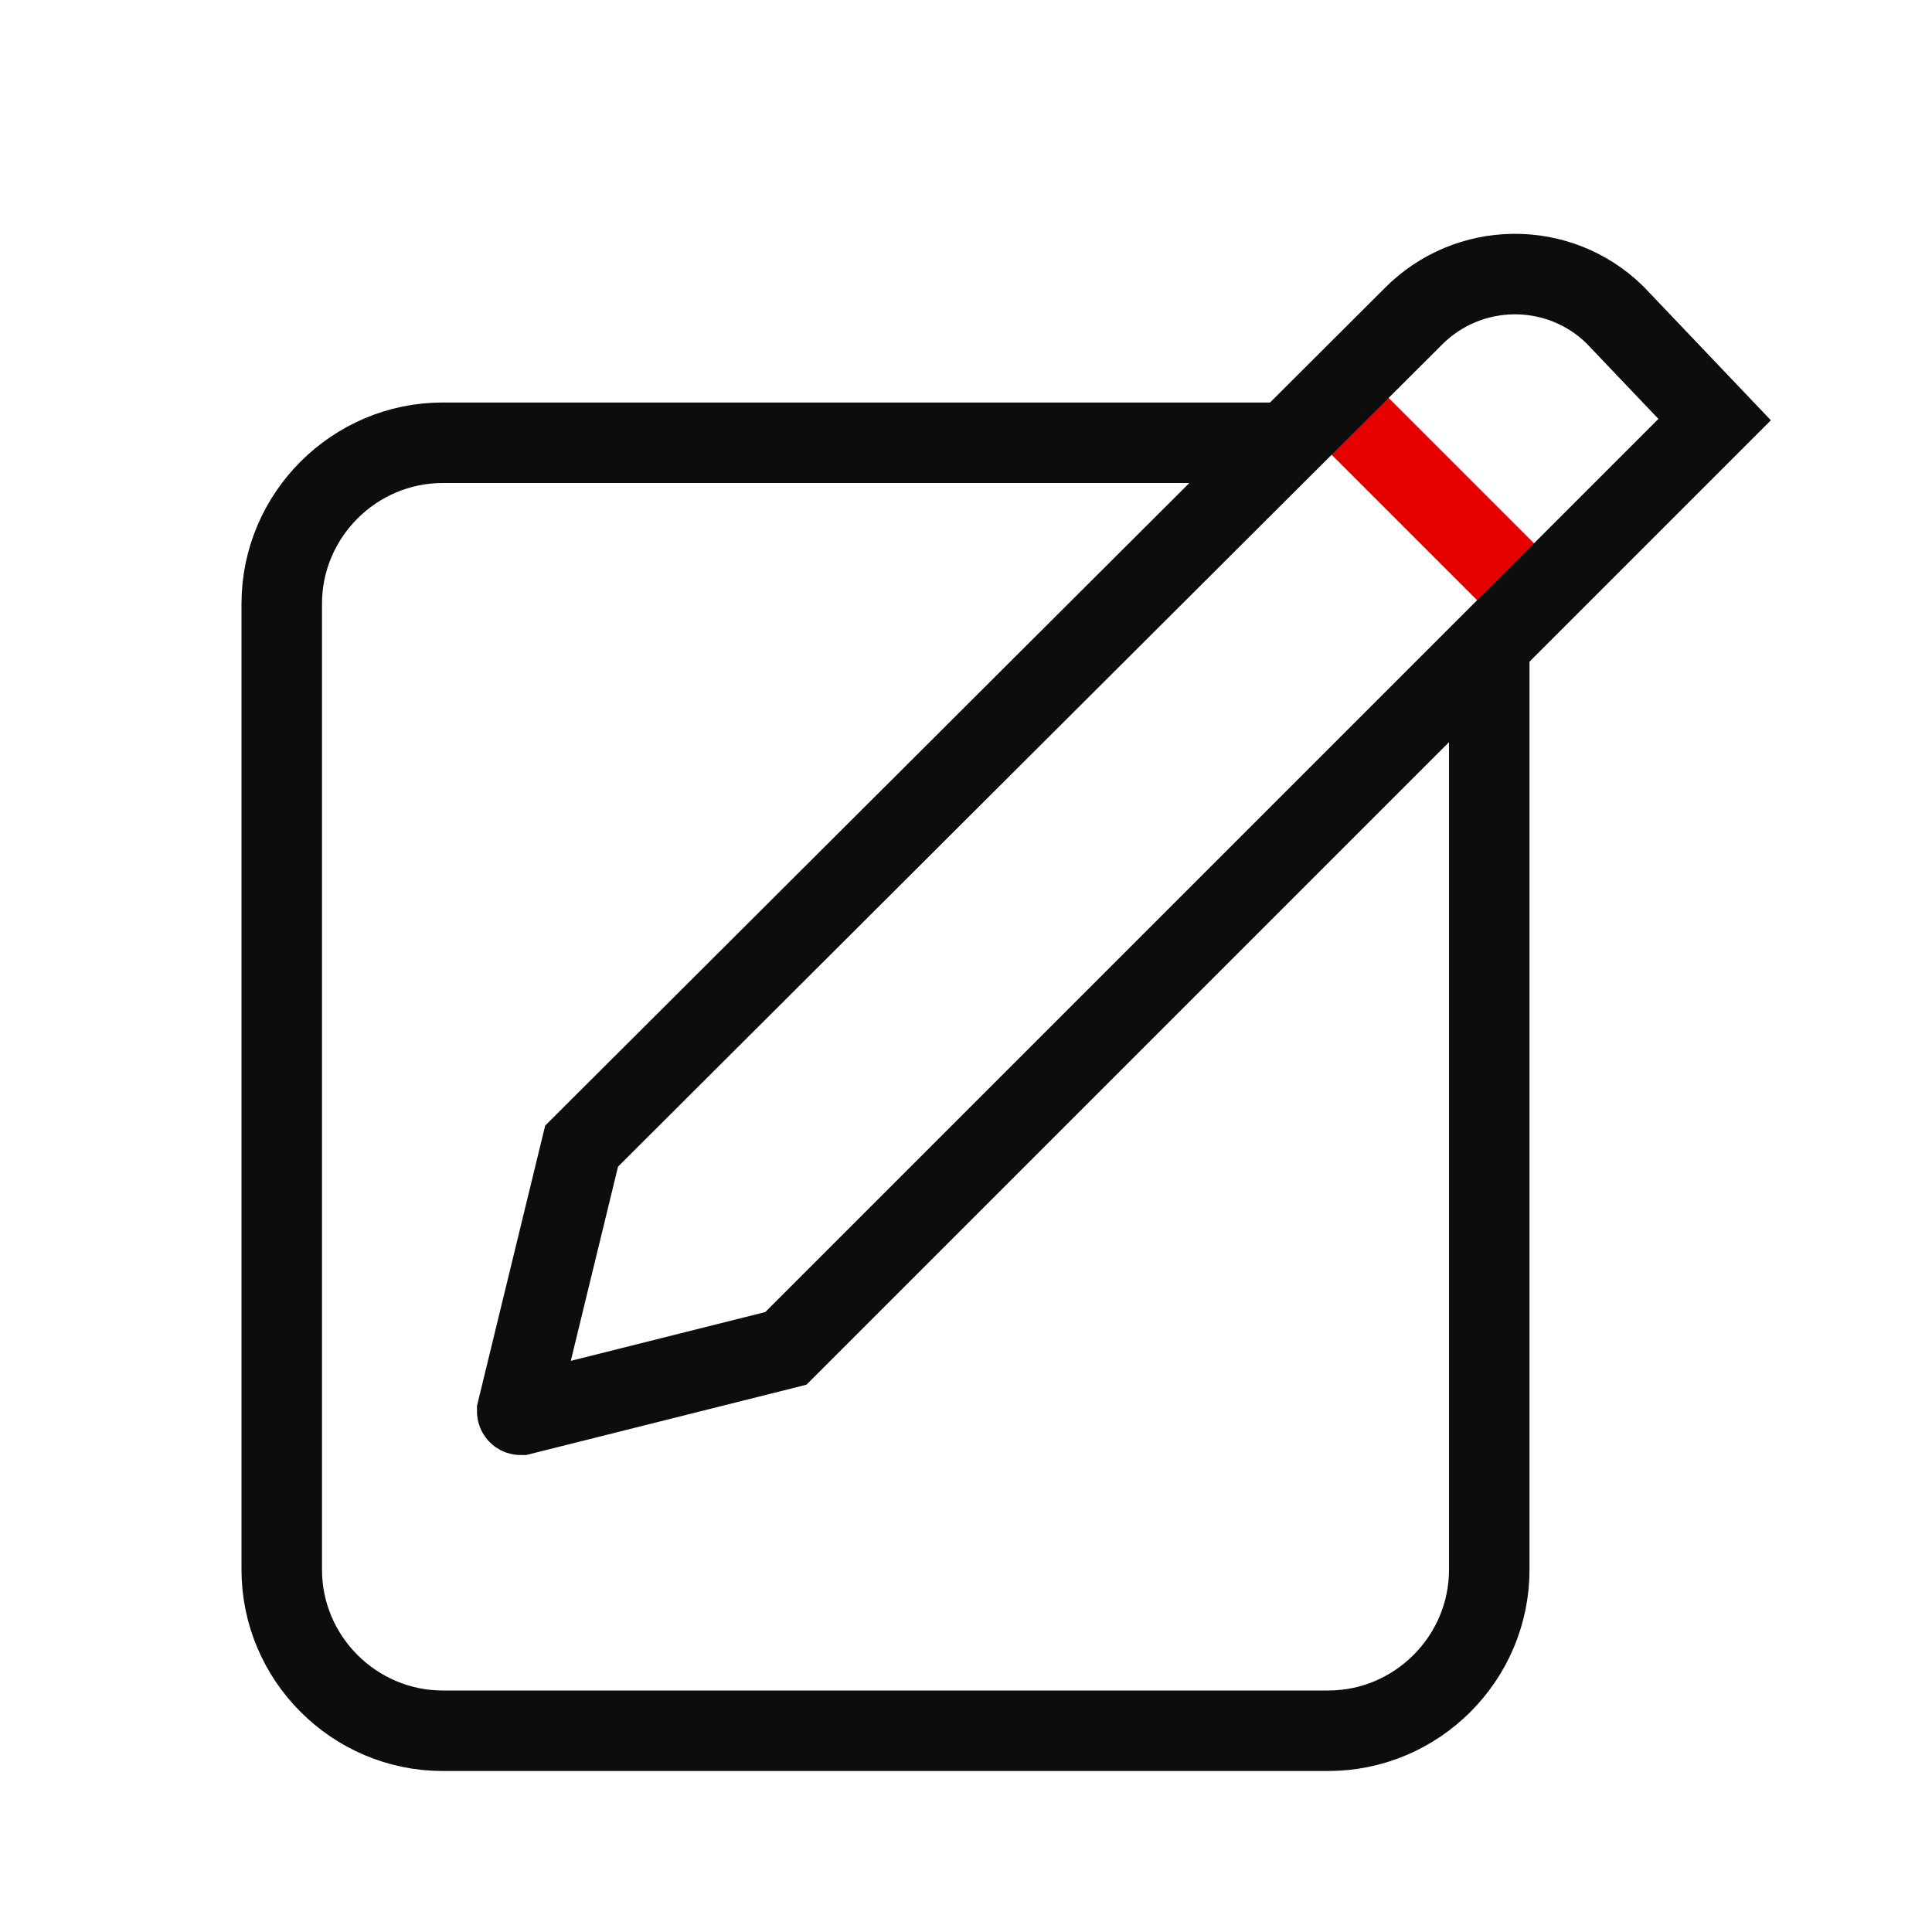
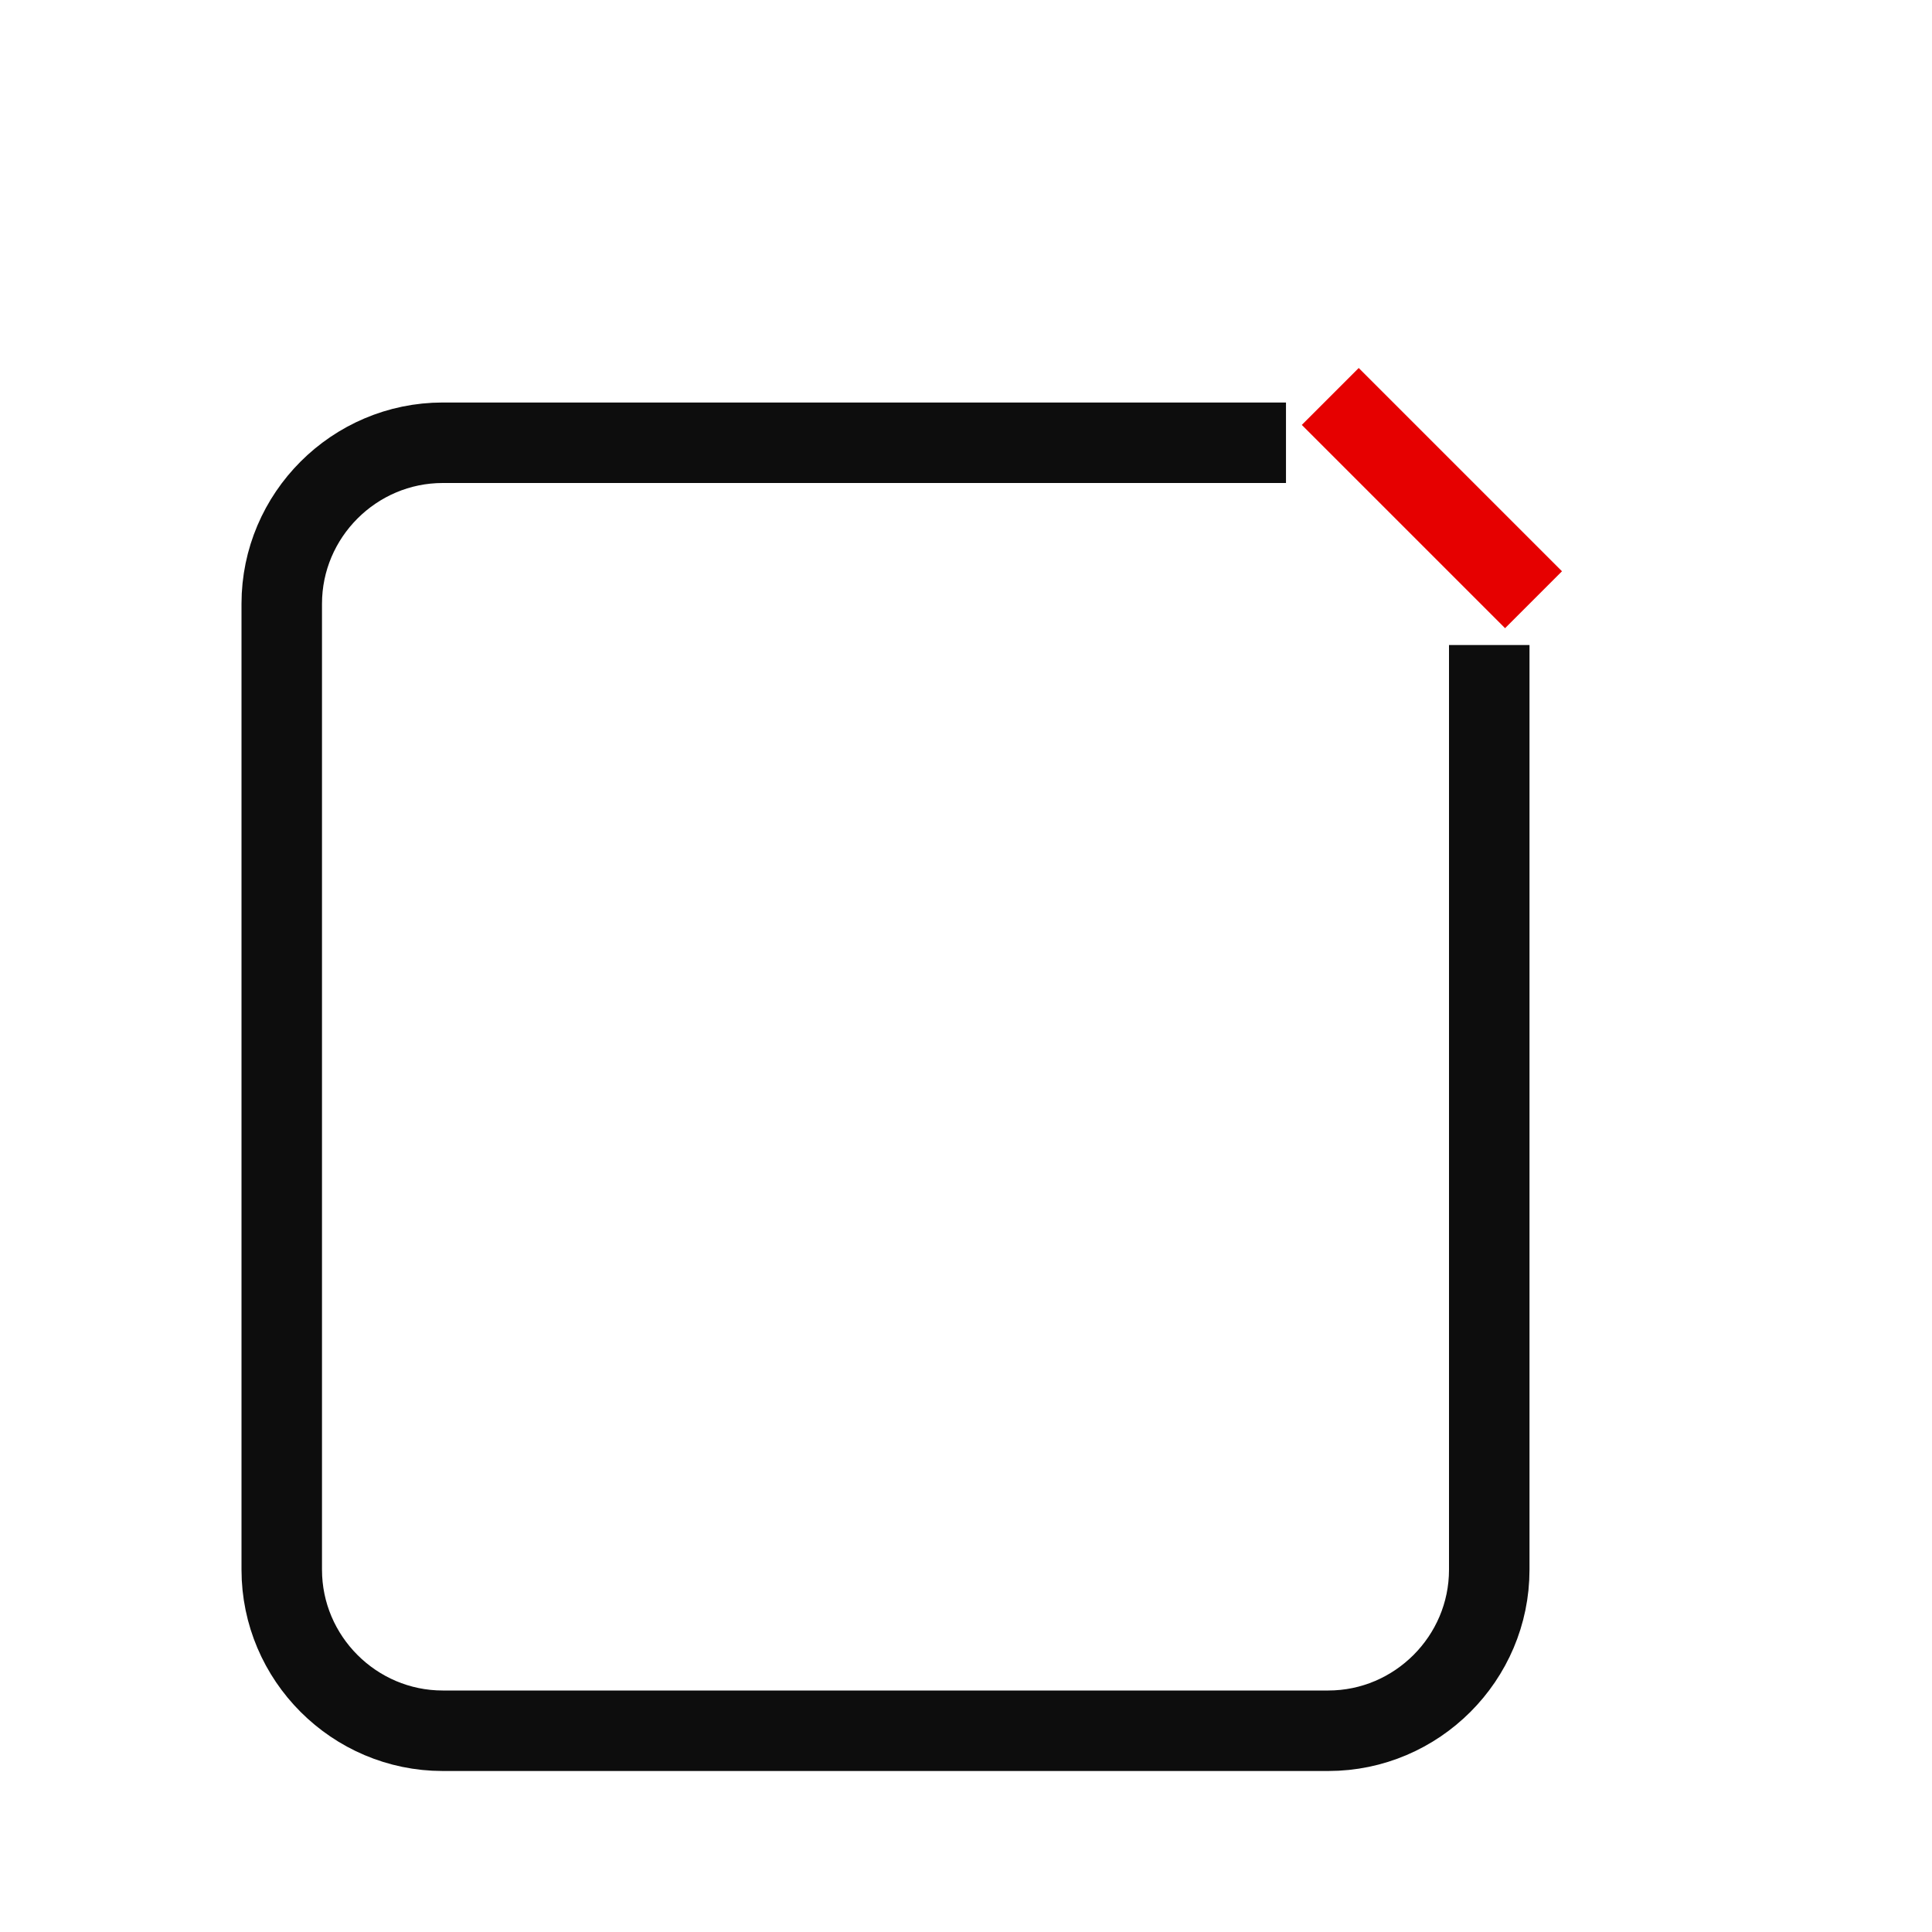
<svg xmlns="http://www.w3.org/2000/svg" version="1.1" id="Ebene_1" x="0px" y="0px" width="192px" height="192px" viewBox="0 0 192 192" style="enable-background:new 0 0 192 192;" xml:space="preserve">
  <style type="text/css">
	.st0{fill:none;stroke:#E60000;stroke-width:8;stroke-linejoin:round;stroke-miterlimit:1;}
	.st1{fill:none;stroke:#0D0D0D;stroke-width:8;stroke-linejoin:round;stroke-miterlimit:1;}
	.st2{fill:none;stroke:#0D0D0D;stroke-width:8;stroke-linecap:round;}
</style>
  <path class="st0" d="M132.2,39.4l20.2,20.2" />
  <path class="st1" d="M148,64.1V156c0,8.8-7.2,16-16,16H44c-8.8,0-16-7.2-16-16V60c0-8.8,7.2-16,16-16h83.8" />
-   <path class="st2" d="M170.4,41.7L78.1,134l-26.3,6.6c-0.1,0-0.2,0-0.3-0.1s-0.1-0.2-0.1-0.3l6.4-26.3l82.6-82.4  c5.5-5.6,14.5-5.7,20.1-0.2L170.4,41.7z" />
</svg>